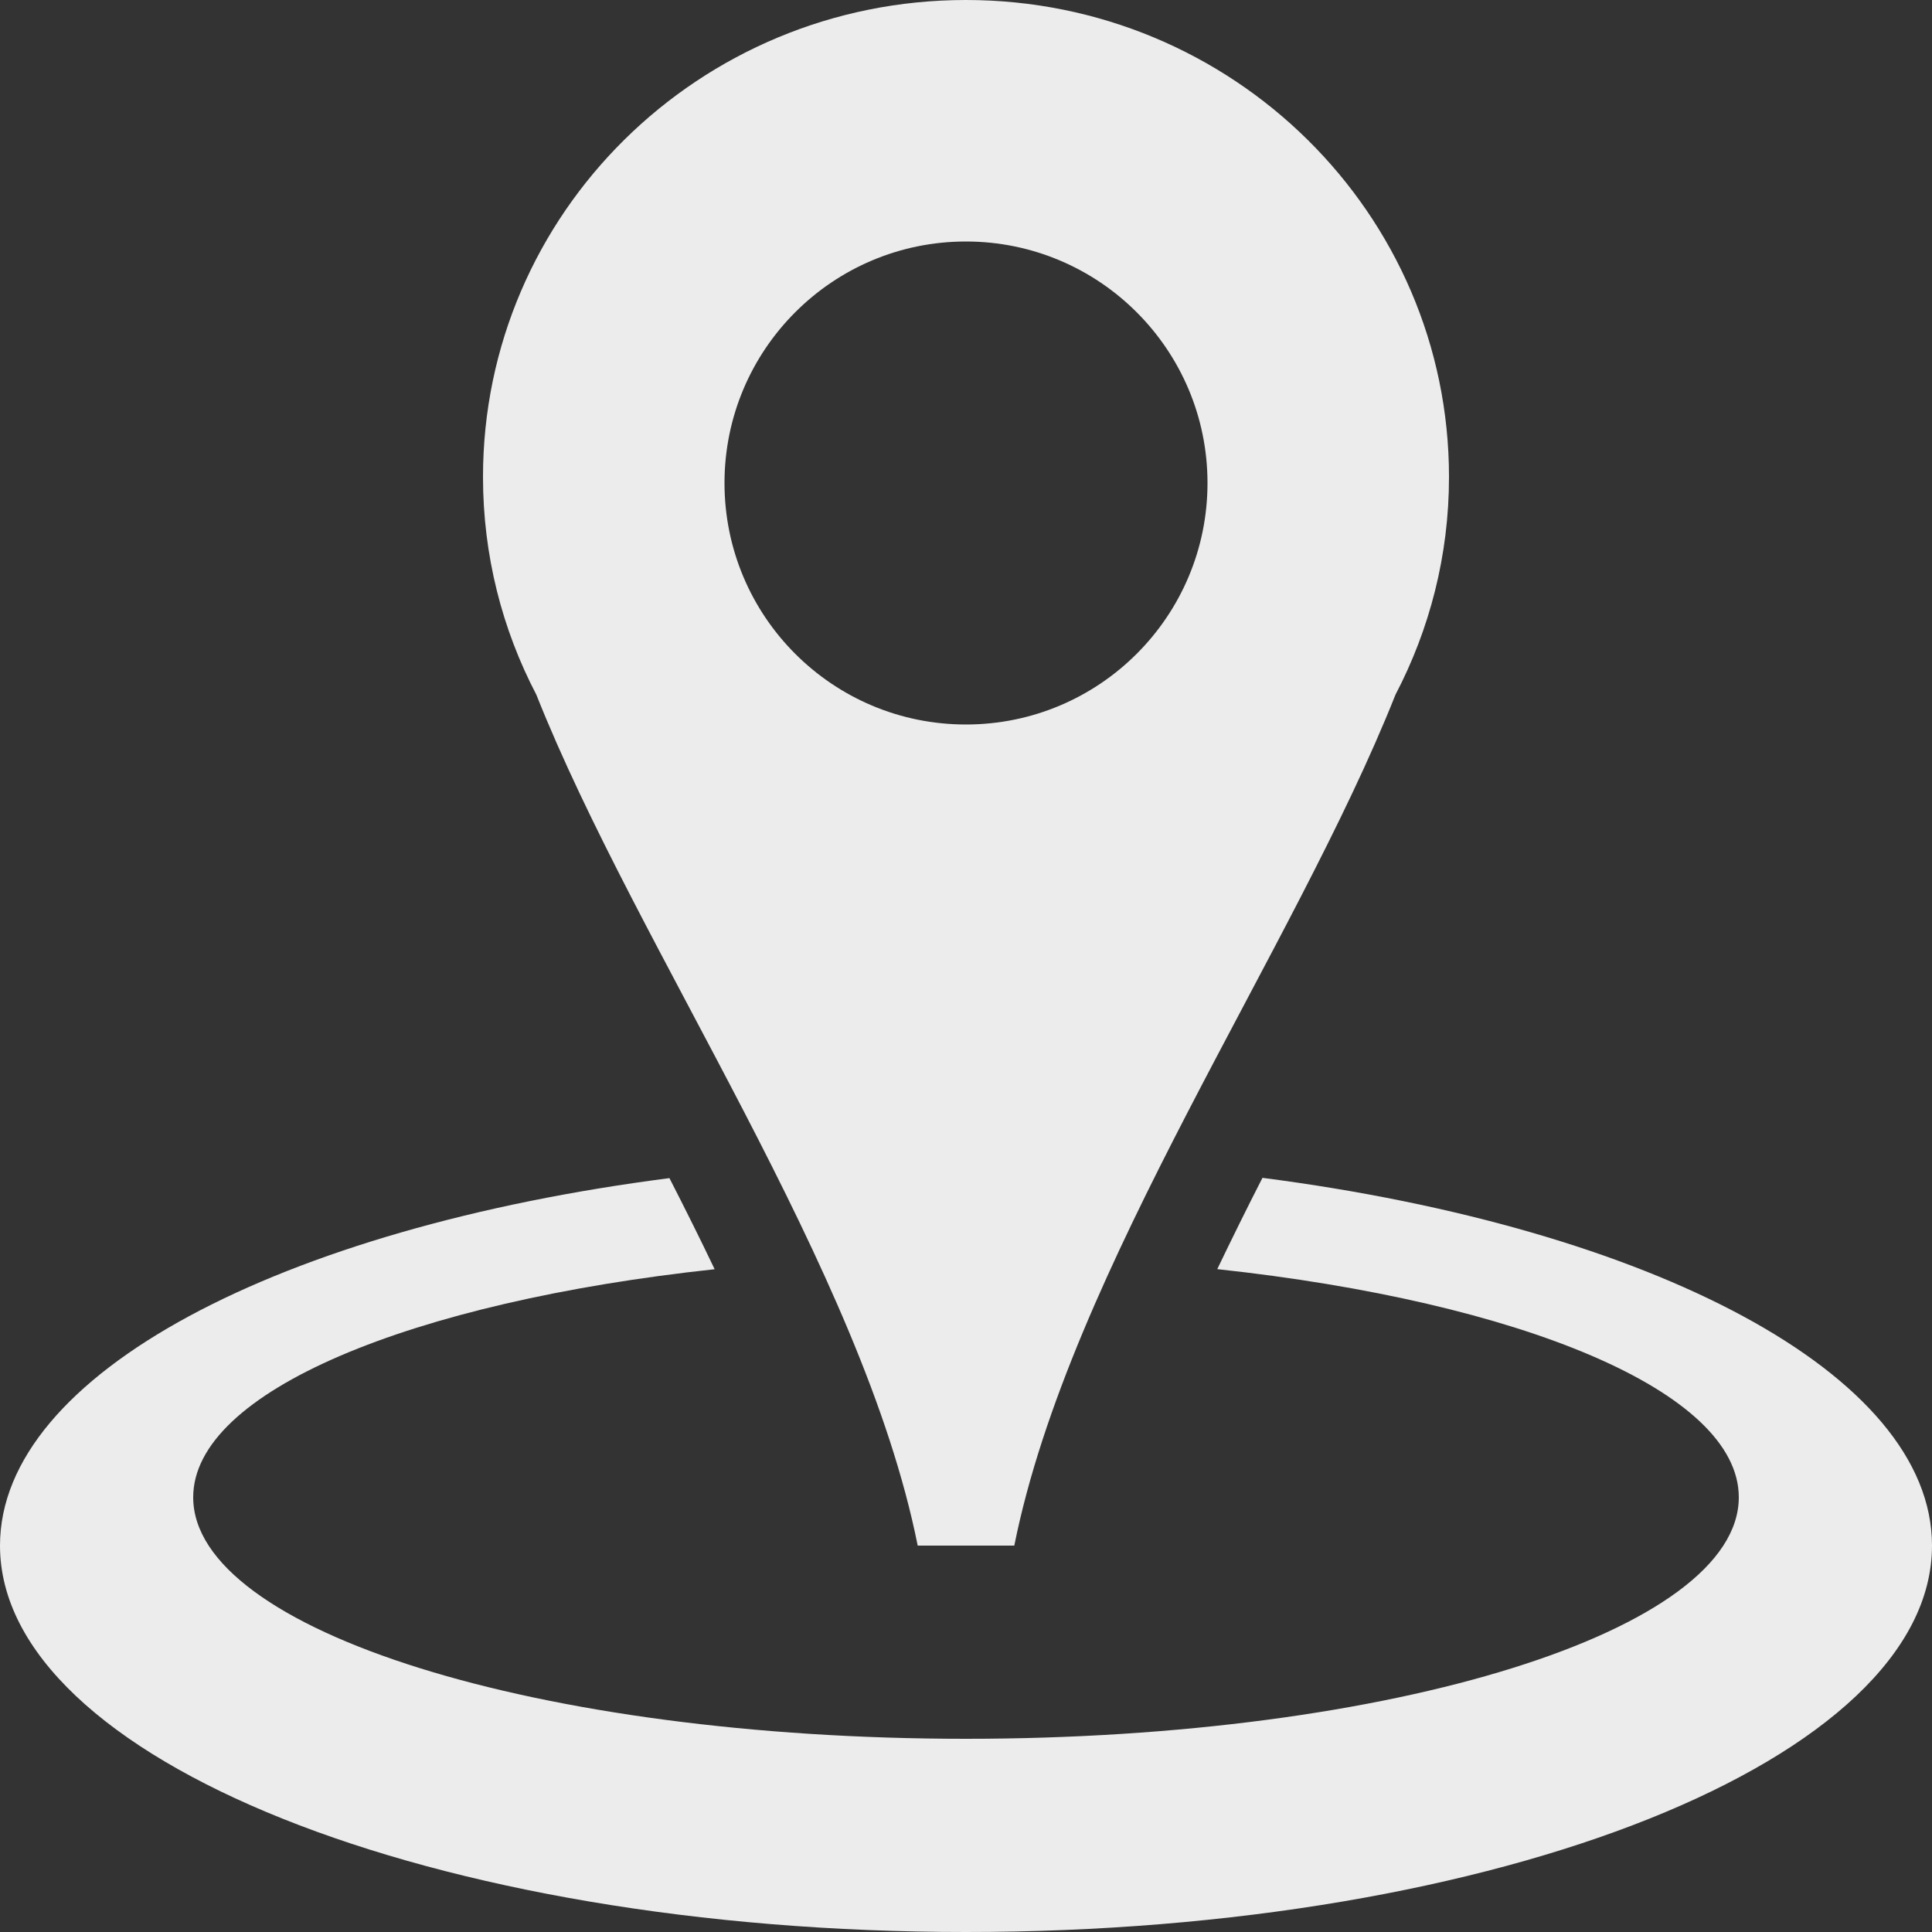
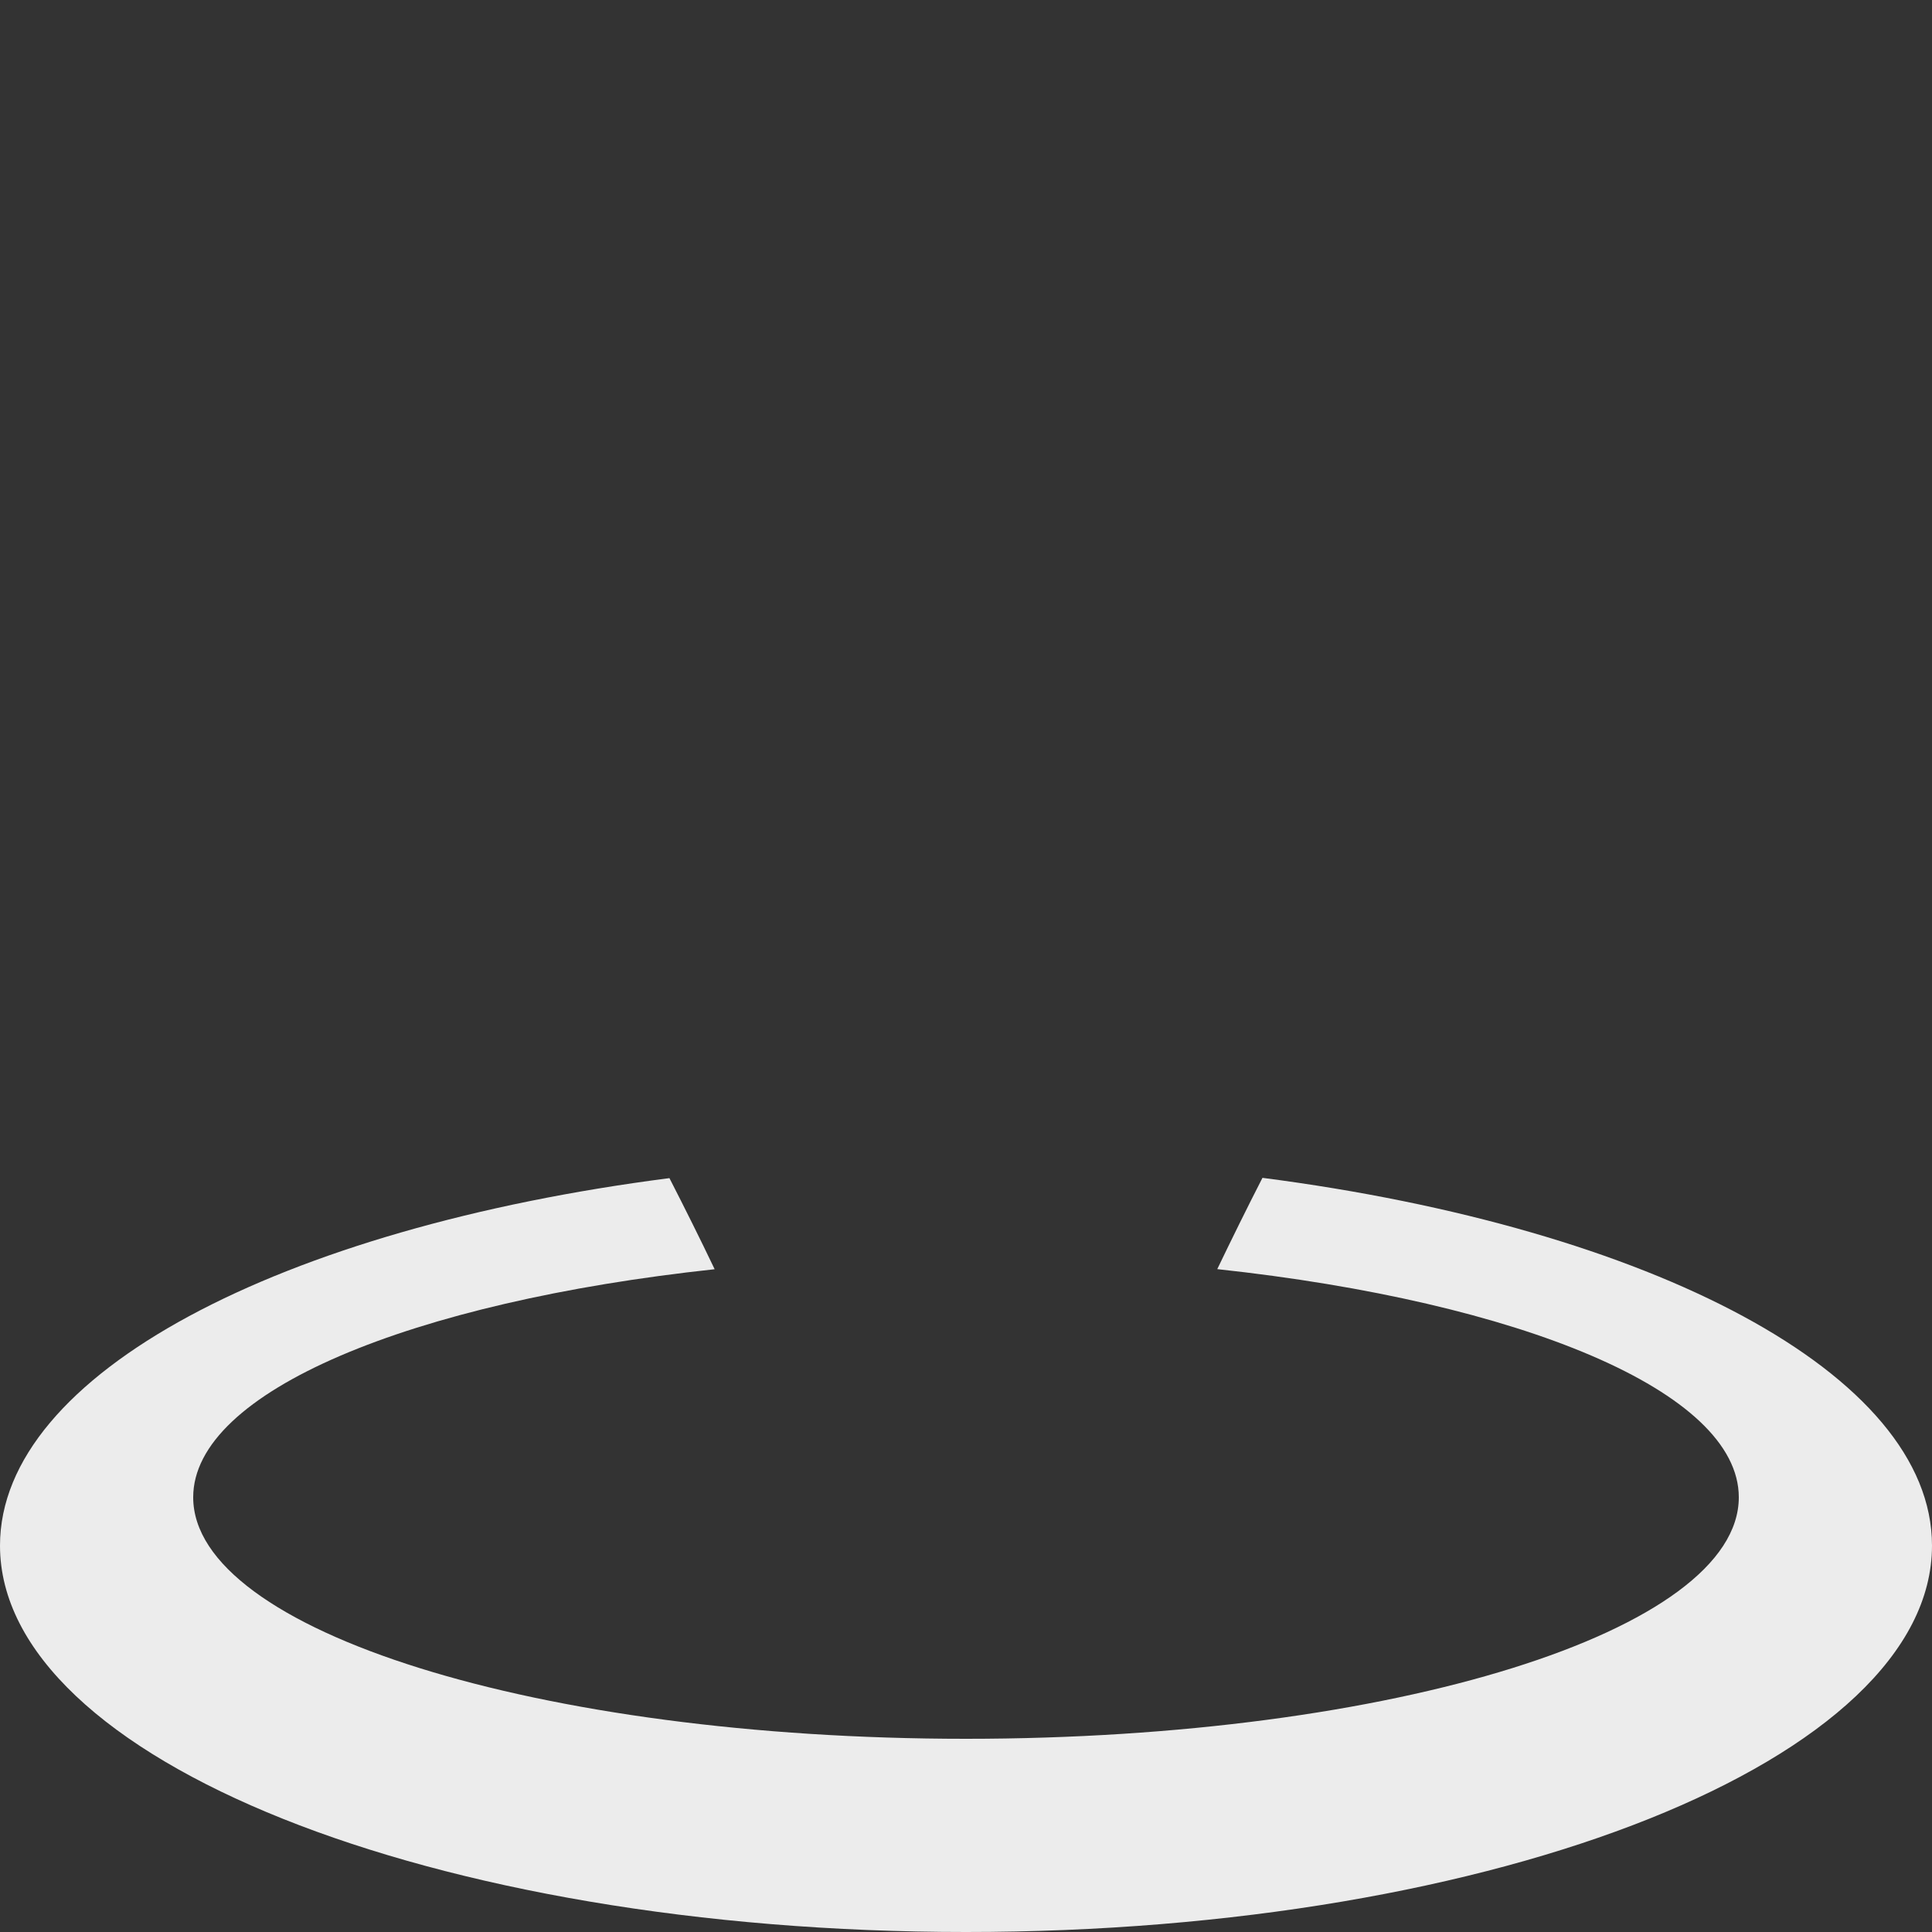
<svg xmlns="http://www.w3.org/2000/svg" fill="#ececec" height="20" preserveAspectRatio="xMidYMid meet" version="1" viewBox="0.0 0.0 20.0 20.0" width="20" zoomAndPan="magnify">
  <rect x="0.0" y="0.0" width="20.0" height="20.0" fill="#333333" stroke="none" />
  <g id="change1_1">
    <path d="M13.069,12.193c-0.162,0.316-0.317,0.631-0.468,0.945C15.741,13.477,18,14.404,18,15.5c0,1.381-3.582,2.5-8,2.5 s-8-1.119-8-2.5c0-1.096,2.259-2.023,5.398-2.361c-0.15-0.314-0.307-0.629-0.468-0.943C2.91,12.713,0,14.221,0,16 c0,2.209,4.477,4,10,4c5.522,0,10-1.791,10-4C20,14.221,17.09,12.713,13.069,12.193z" fill="inherit" />
-     <path d="M10.5,16c0.574-2.863,2.894-6.16,3.946-8.809C14.799,6.516,15,5.75,15,4.938C15,2.209,12.76,0,9.999,0 C7.238,0,5,2.209,5,4.938C5,5.75,5.199,6.516,5.552,7.191C6.604,9.84,8.927,13.137,9.5,16C9.626,16,10.376,16,10.5,16z M9.999,2.5 C11.38,2.5,12.5,3.621,12.5,5c0,1.381-1.12,2.5-2.501,2.5C8.618,7.5,7.5,6.381,7.5,5C7.5,3.621,8.618,2.5,9.999,2.5z" fill="inherit" />
  </g>
</svg>